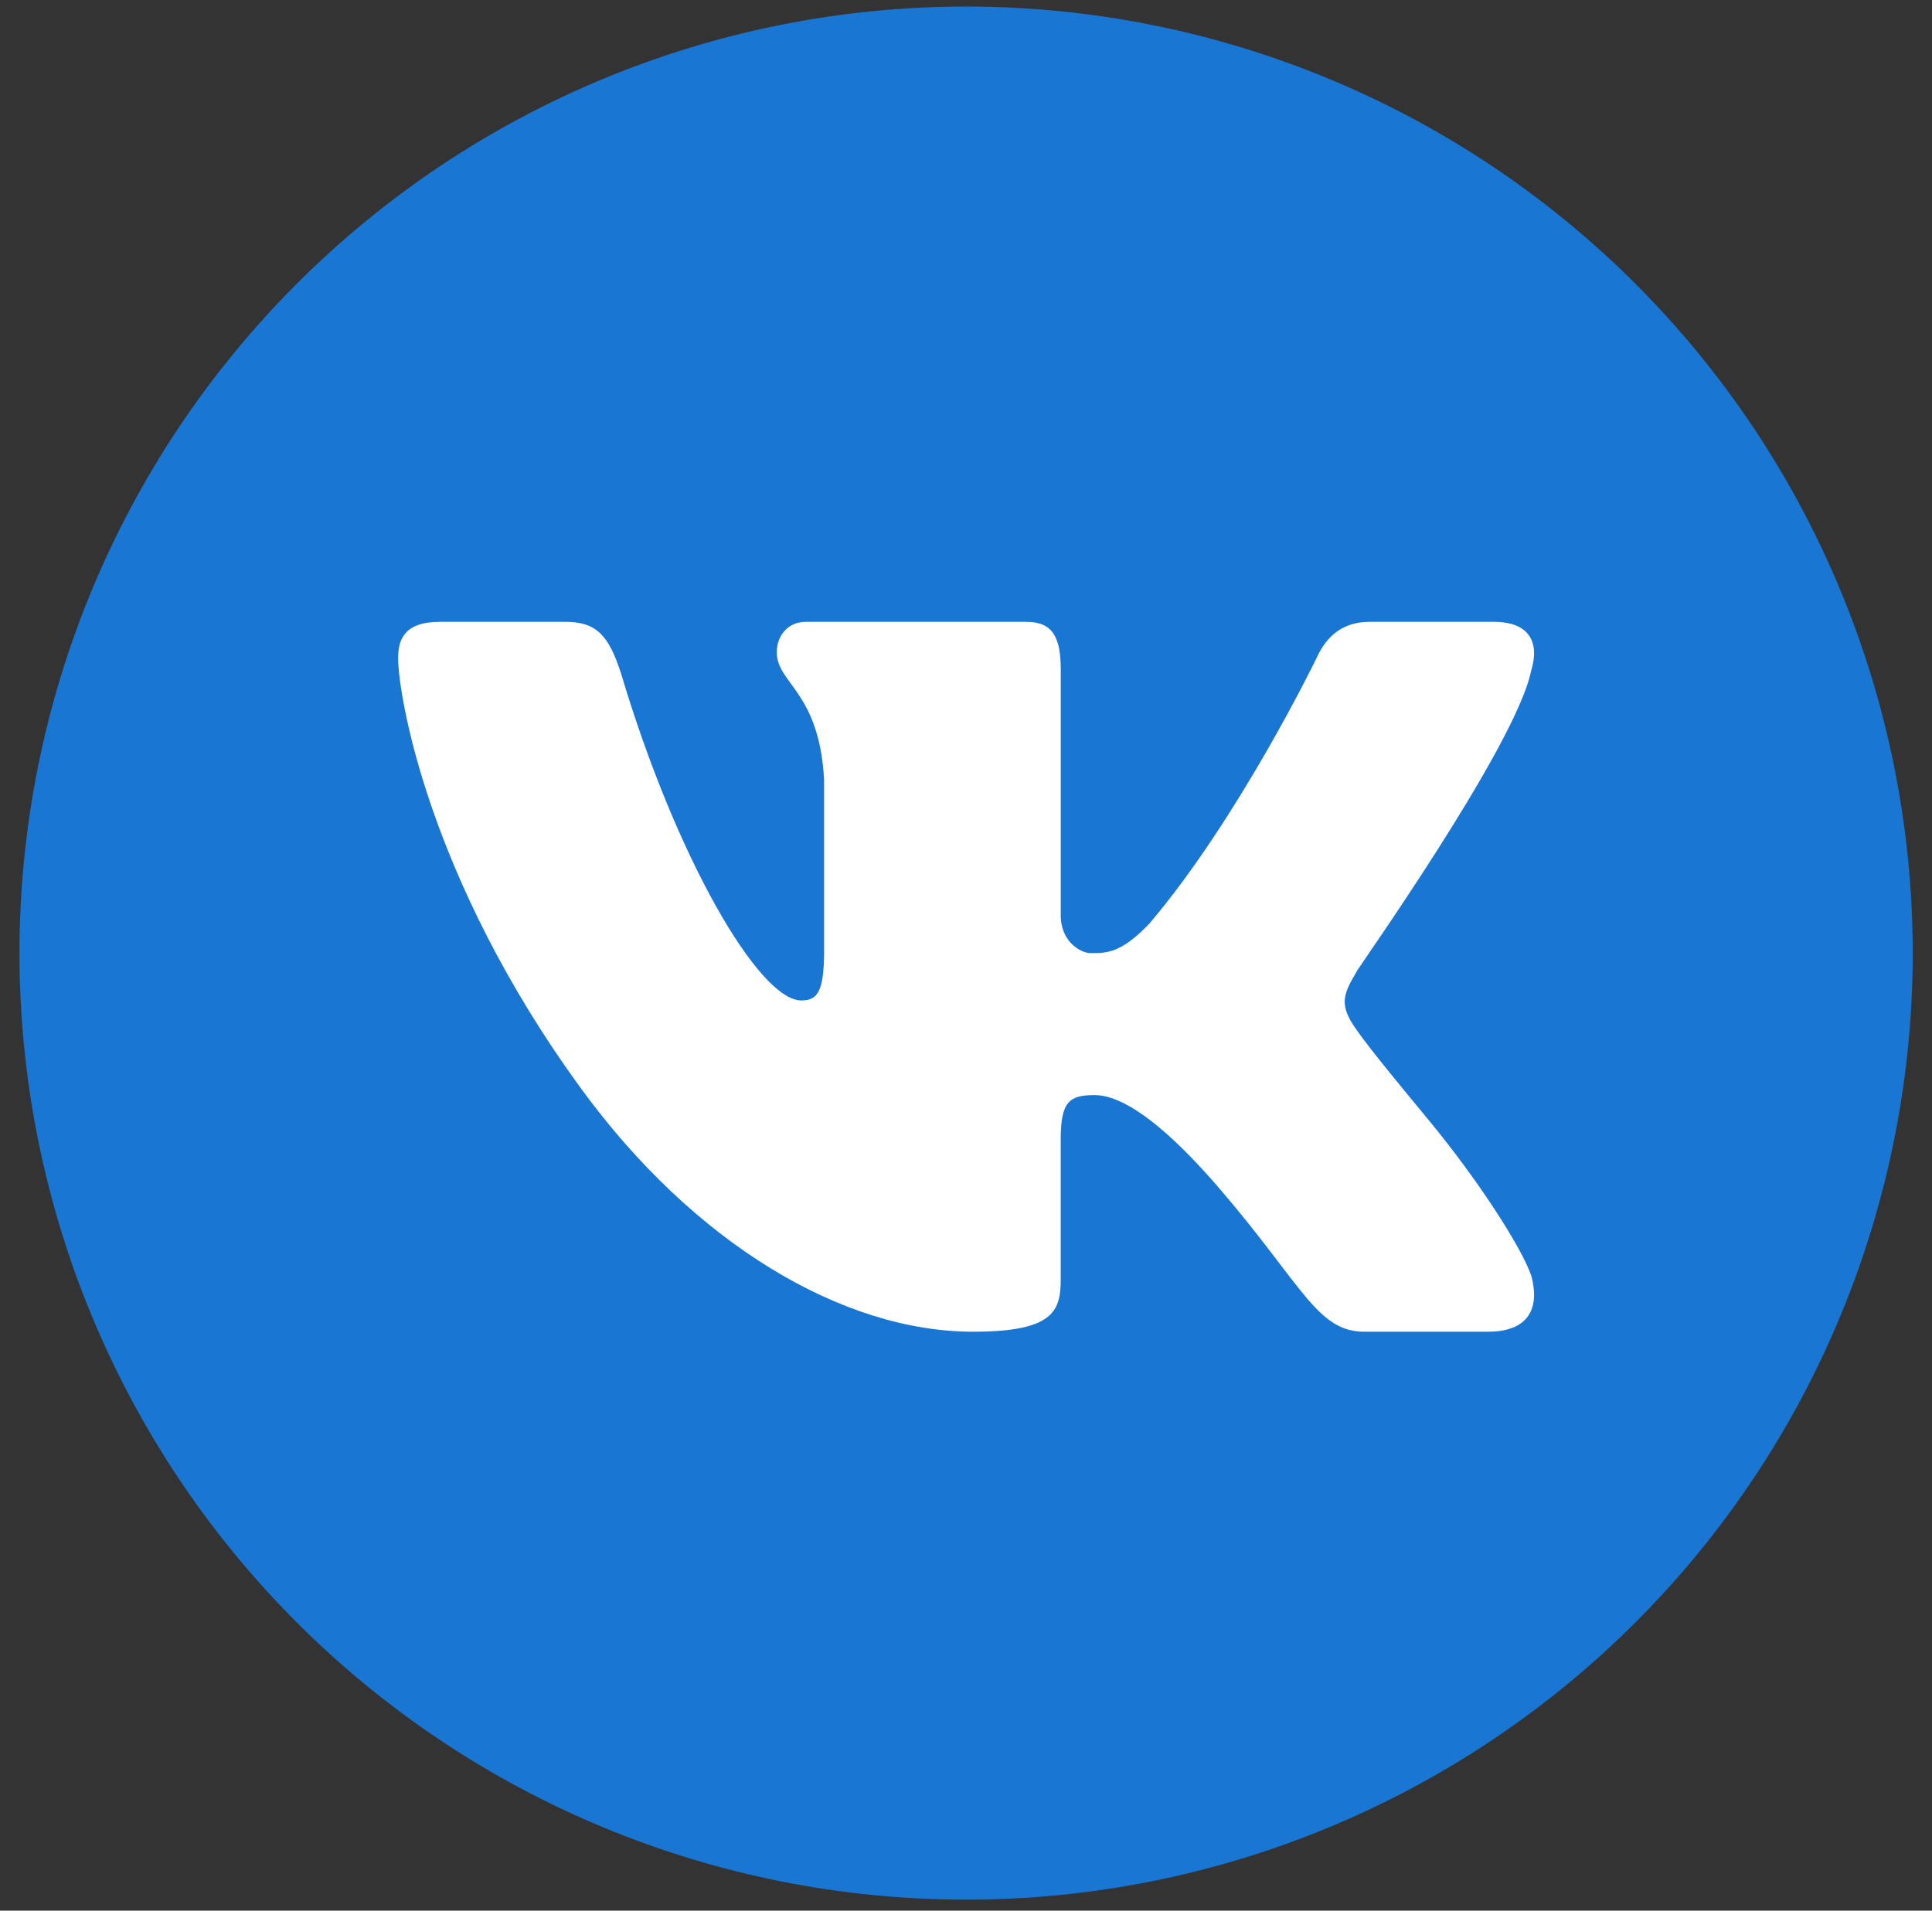
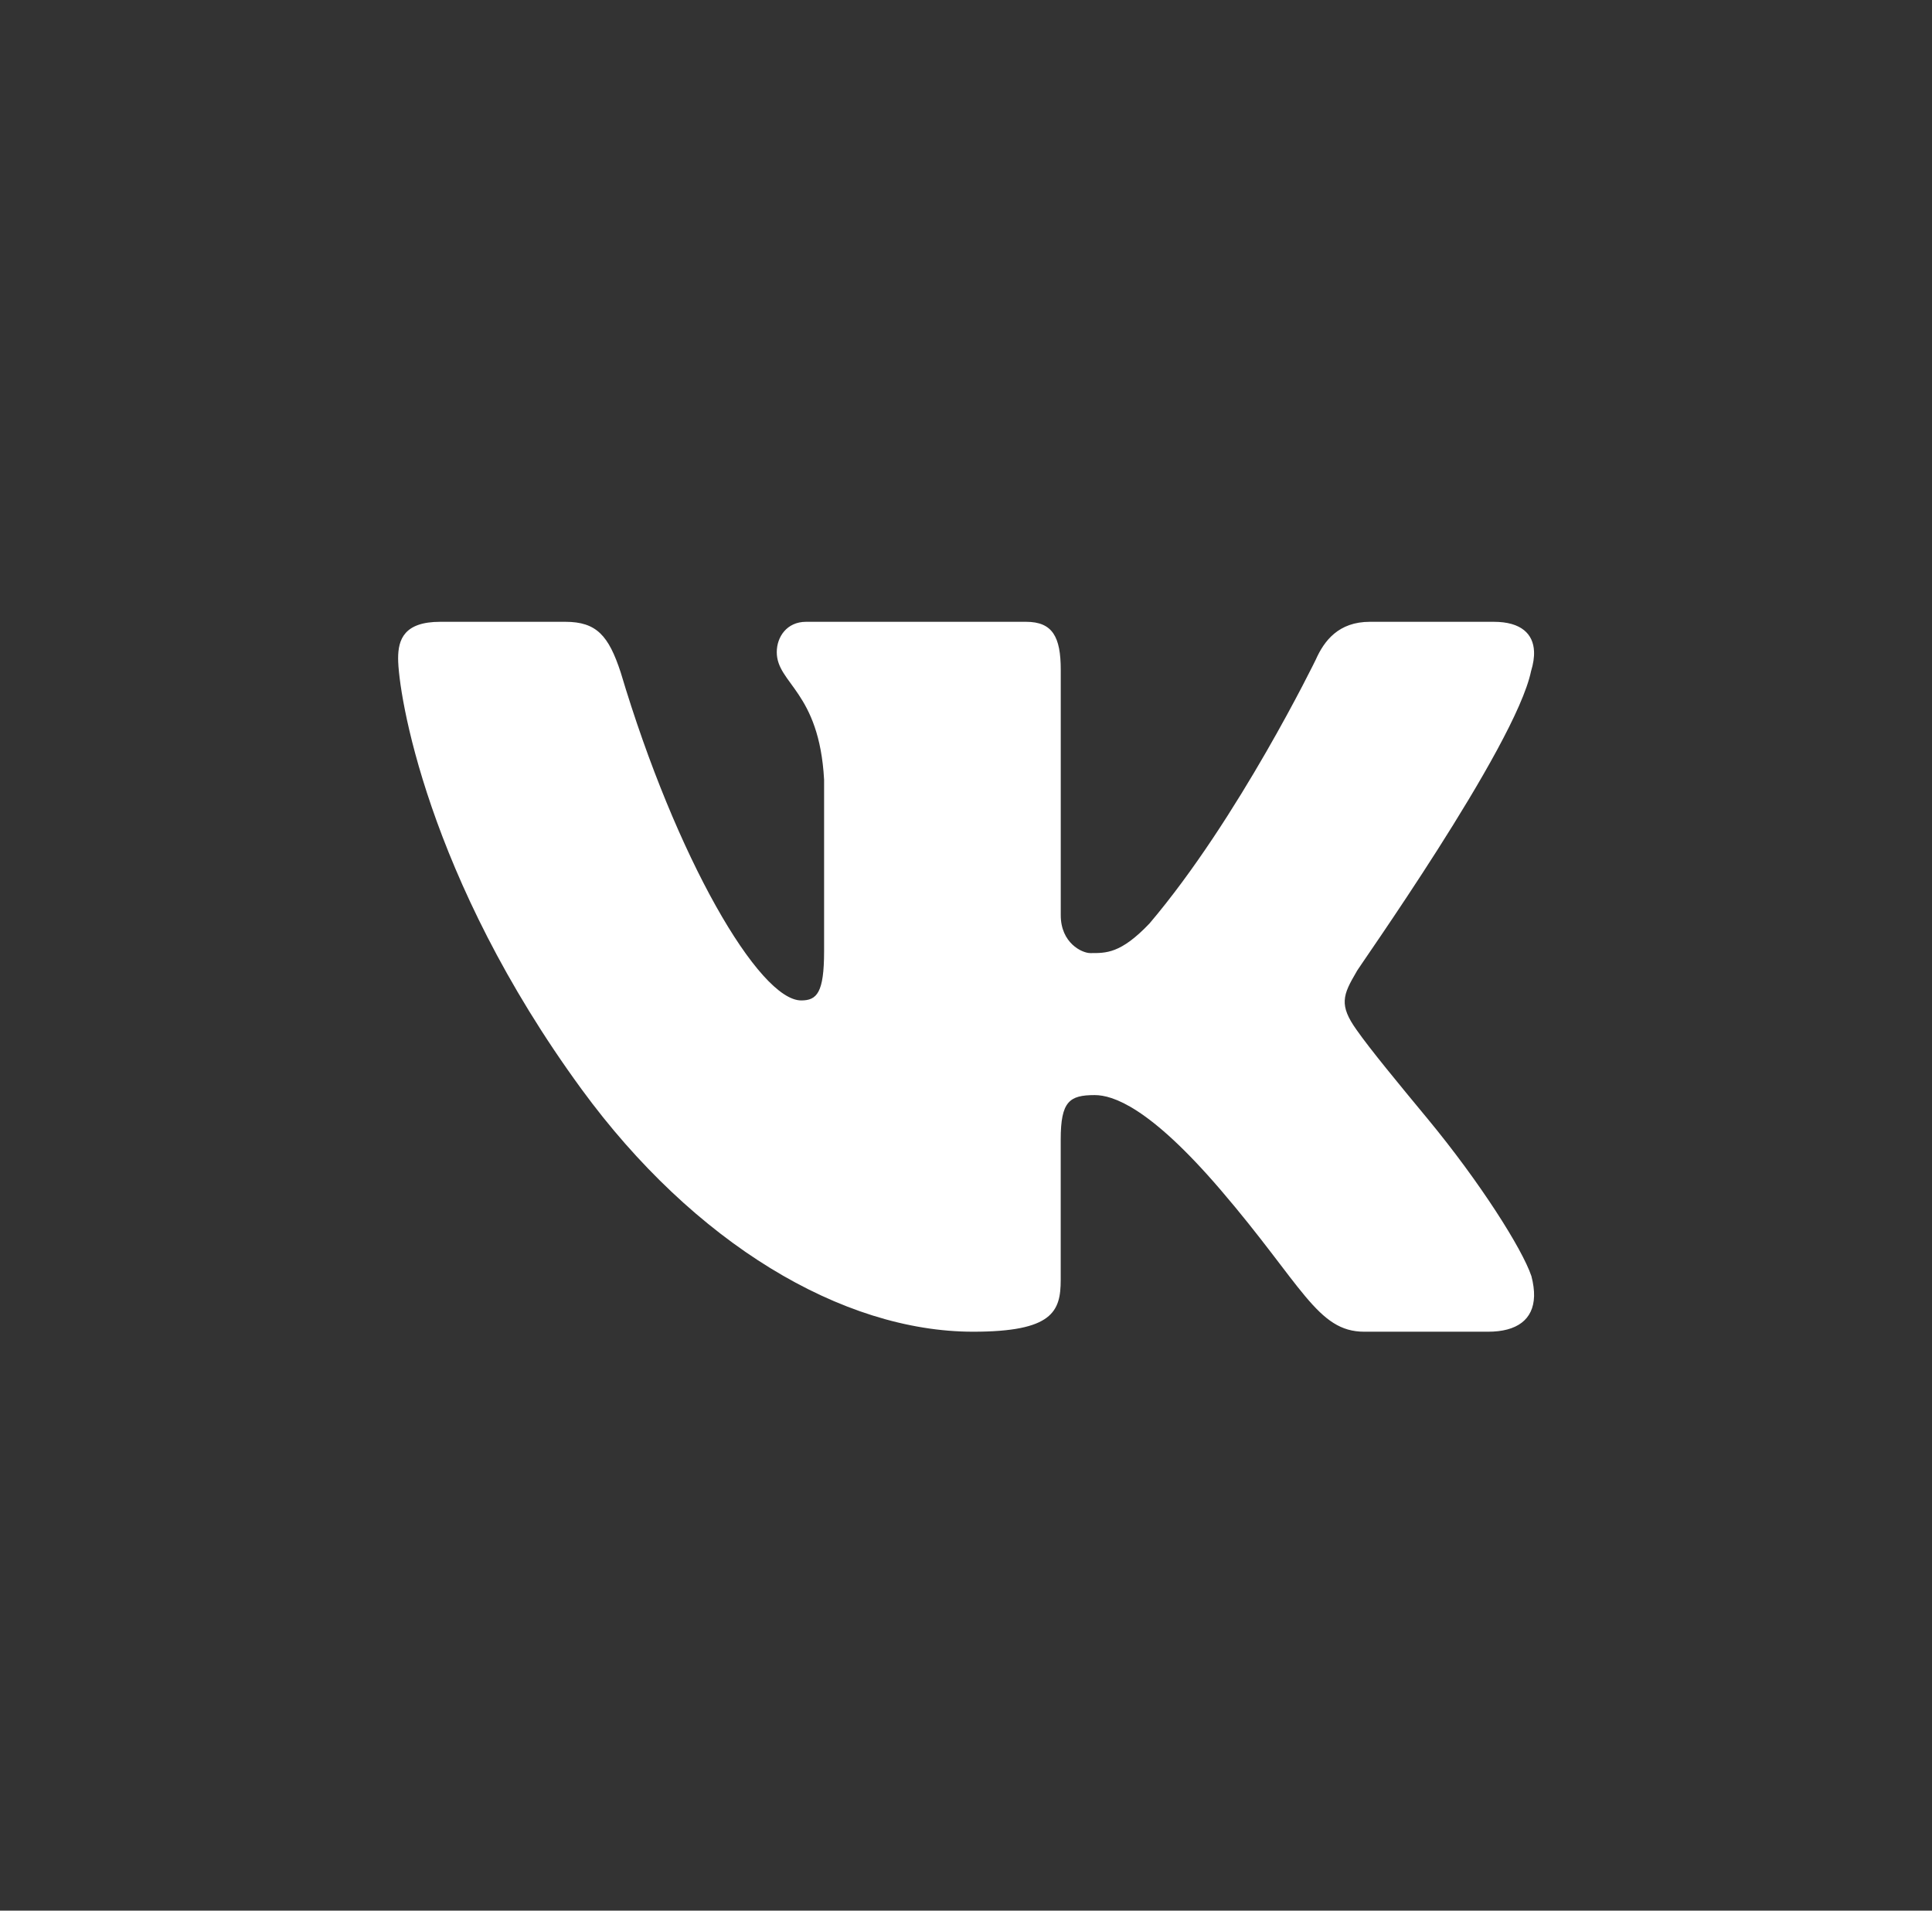
<svg xmlns="http://www.w3.org/2000/svg" width="91" height="90" viewBox="0 0 91 90" fill="none">
  <rect x="0" y="0" width="91" height="90" fill="#333333" stroke="none" />
-   <path d="M45.504 0.308C33.679 0.308 22.338 5.005 13.976 13.367C5.615 21.729 0.917 33.07 0.917 44.895C0.917 56.72 5.615 68.061 13.976 76.423C22.338 84.785 33.679 89.483 45.504 89.483C57.33 89.483 68.671 84.785 77.032 76.423C85.394 68.061 90.092 56.72 90.092 44.895C90.092 33.07 85.394 21.729 77.032 13.367C68.671 5.005 57.33 0.308 45.504 0.308Z" fill="#1976D2" />
  <path d="M72.116 31.611C72.219 31.274 72.268 30.962 72.255 30.683C72.221 29.876 71.666 29.29 70.36 29.29H64.523C63.05 29.29 62.37 30.181 61.973 31.076C61.973 31.076 58.334 38.564 54.141 43.502C52.781 44.931 52.09 44.895 51.354 44.895C50.96 44.895 49.963 44.418 49.963 43.11V31.55C49.963 30.003 49.578 29.29 48.331 29.29H37.967C37.06 29.29 36.587 30.003 36.587 30.719C36.587 32.206 38.589 32.562 38.816 36.729V44.806C38.816 46.768 38.475 47.125 37.739 47.125C35.755 47.125 31.849 40.437 29.235 31.671C28.668 29.945 28.102 29.29 26.628 29.29H20.736C19.035 29.29 18.752 30.124 18.752 31.015C18.752 32.623 20.09 41.313 27.391 51.305C32.685 58.55 39.661 62.73 45.837 62.73C49.578 62.73 49.961 61.778 49.961 60.291V53.666C49.963 51.88 50.371 51.584 51.562 51.584C52.411 51.584 54.143 52.141 57.487 56.042C61.344 60.541 62.044 62.73 64.256 62.73H70.092C71.448 62.73 72.226 62.162 72.257 61.058C72.264 60.777 72.223 60.463 72.132 60.113C71.7 58.829 69.715 55.69 67.241 52.698C65.87 51.042 64.516 49.401 63.895 48.509C63.478 47.927 63.319 47.517 63.339 47.125C63.359 46.712 63.574 46.32 63.895 45.772C63.837 45.772 71.381 35.18 72.116 31.611Z" fill="white" />
</svg>